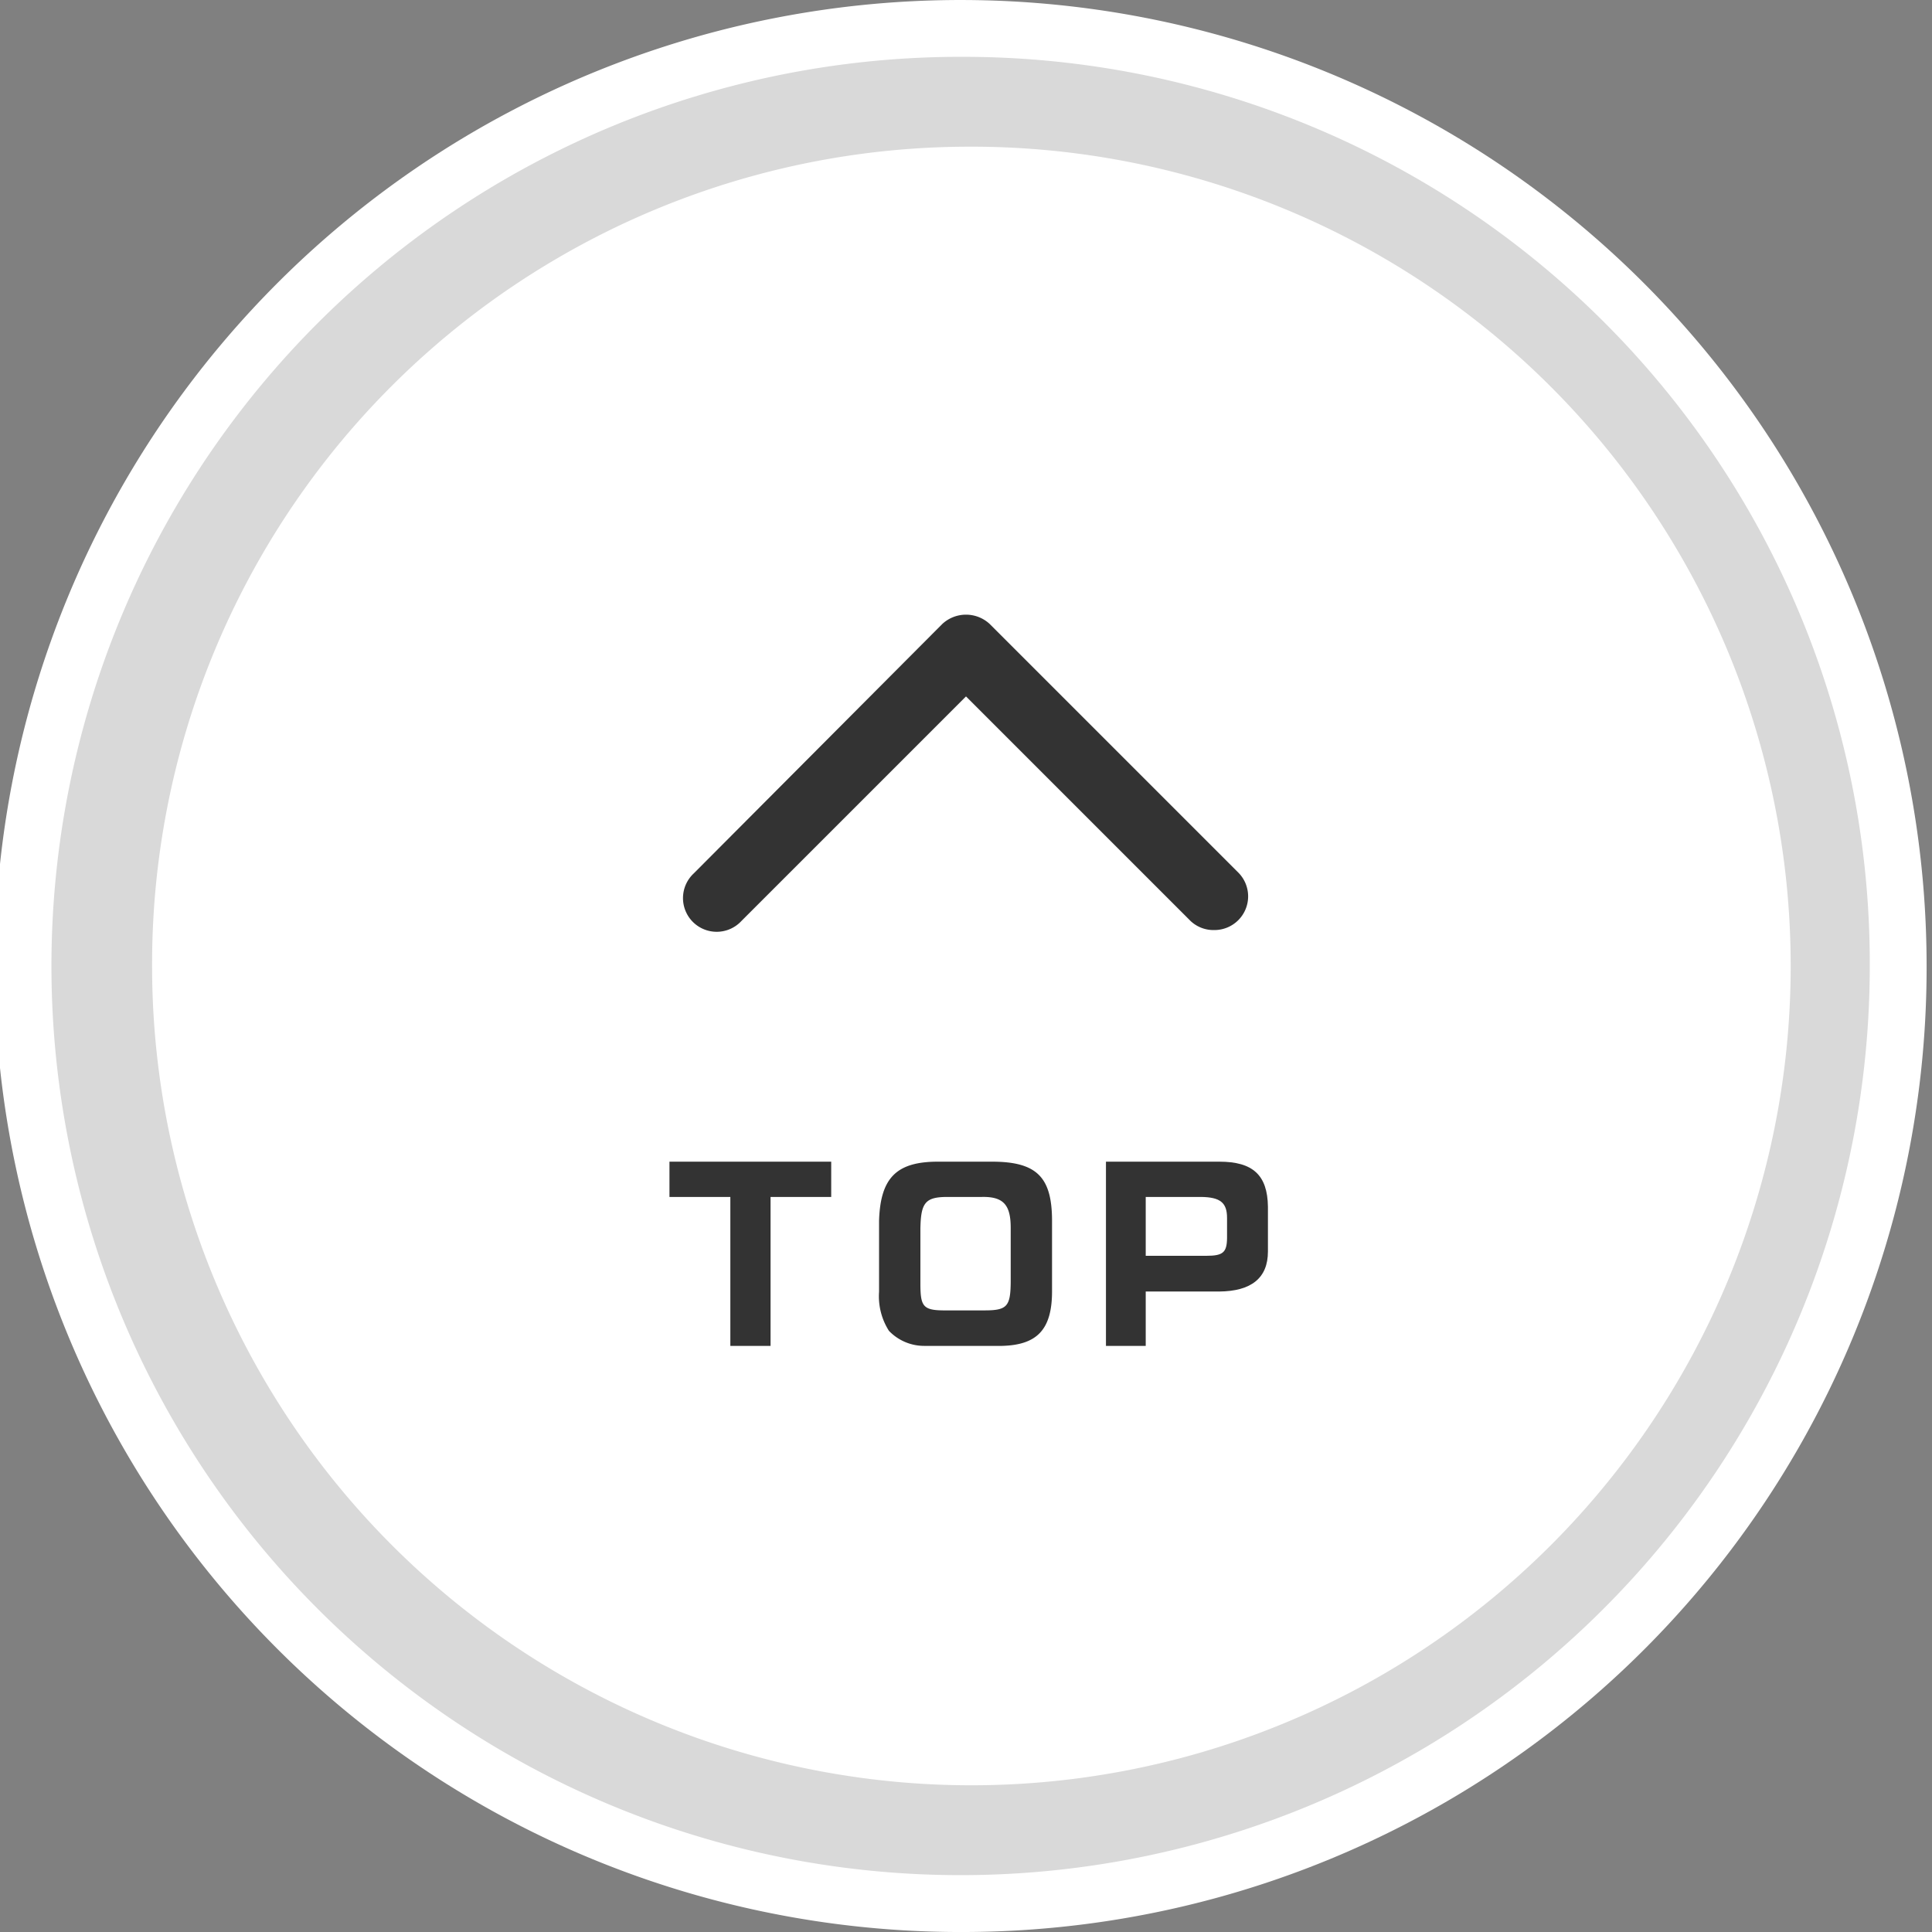
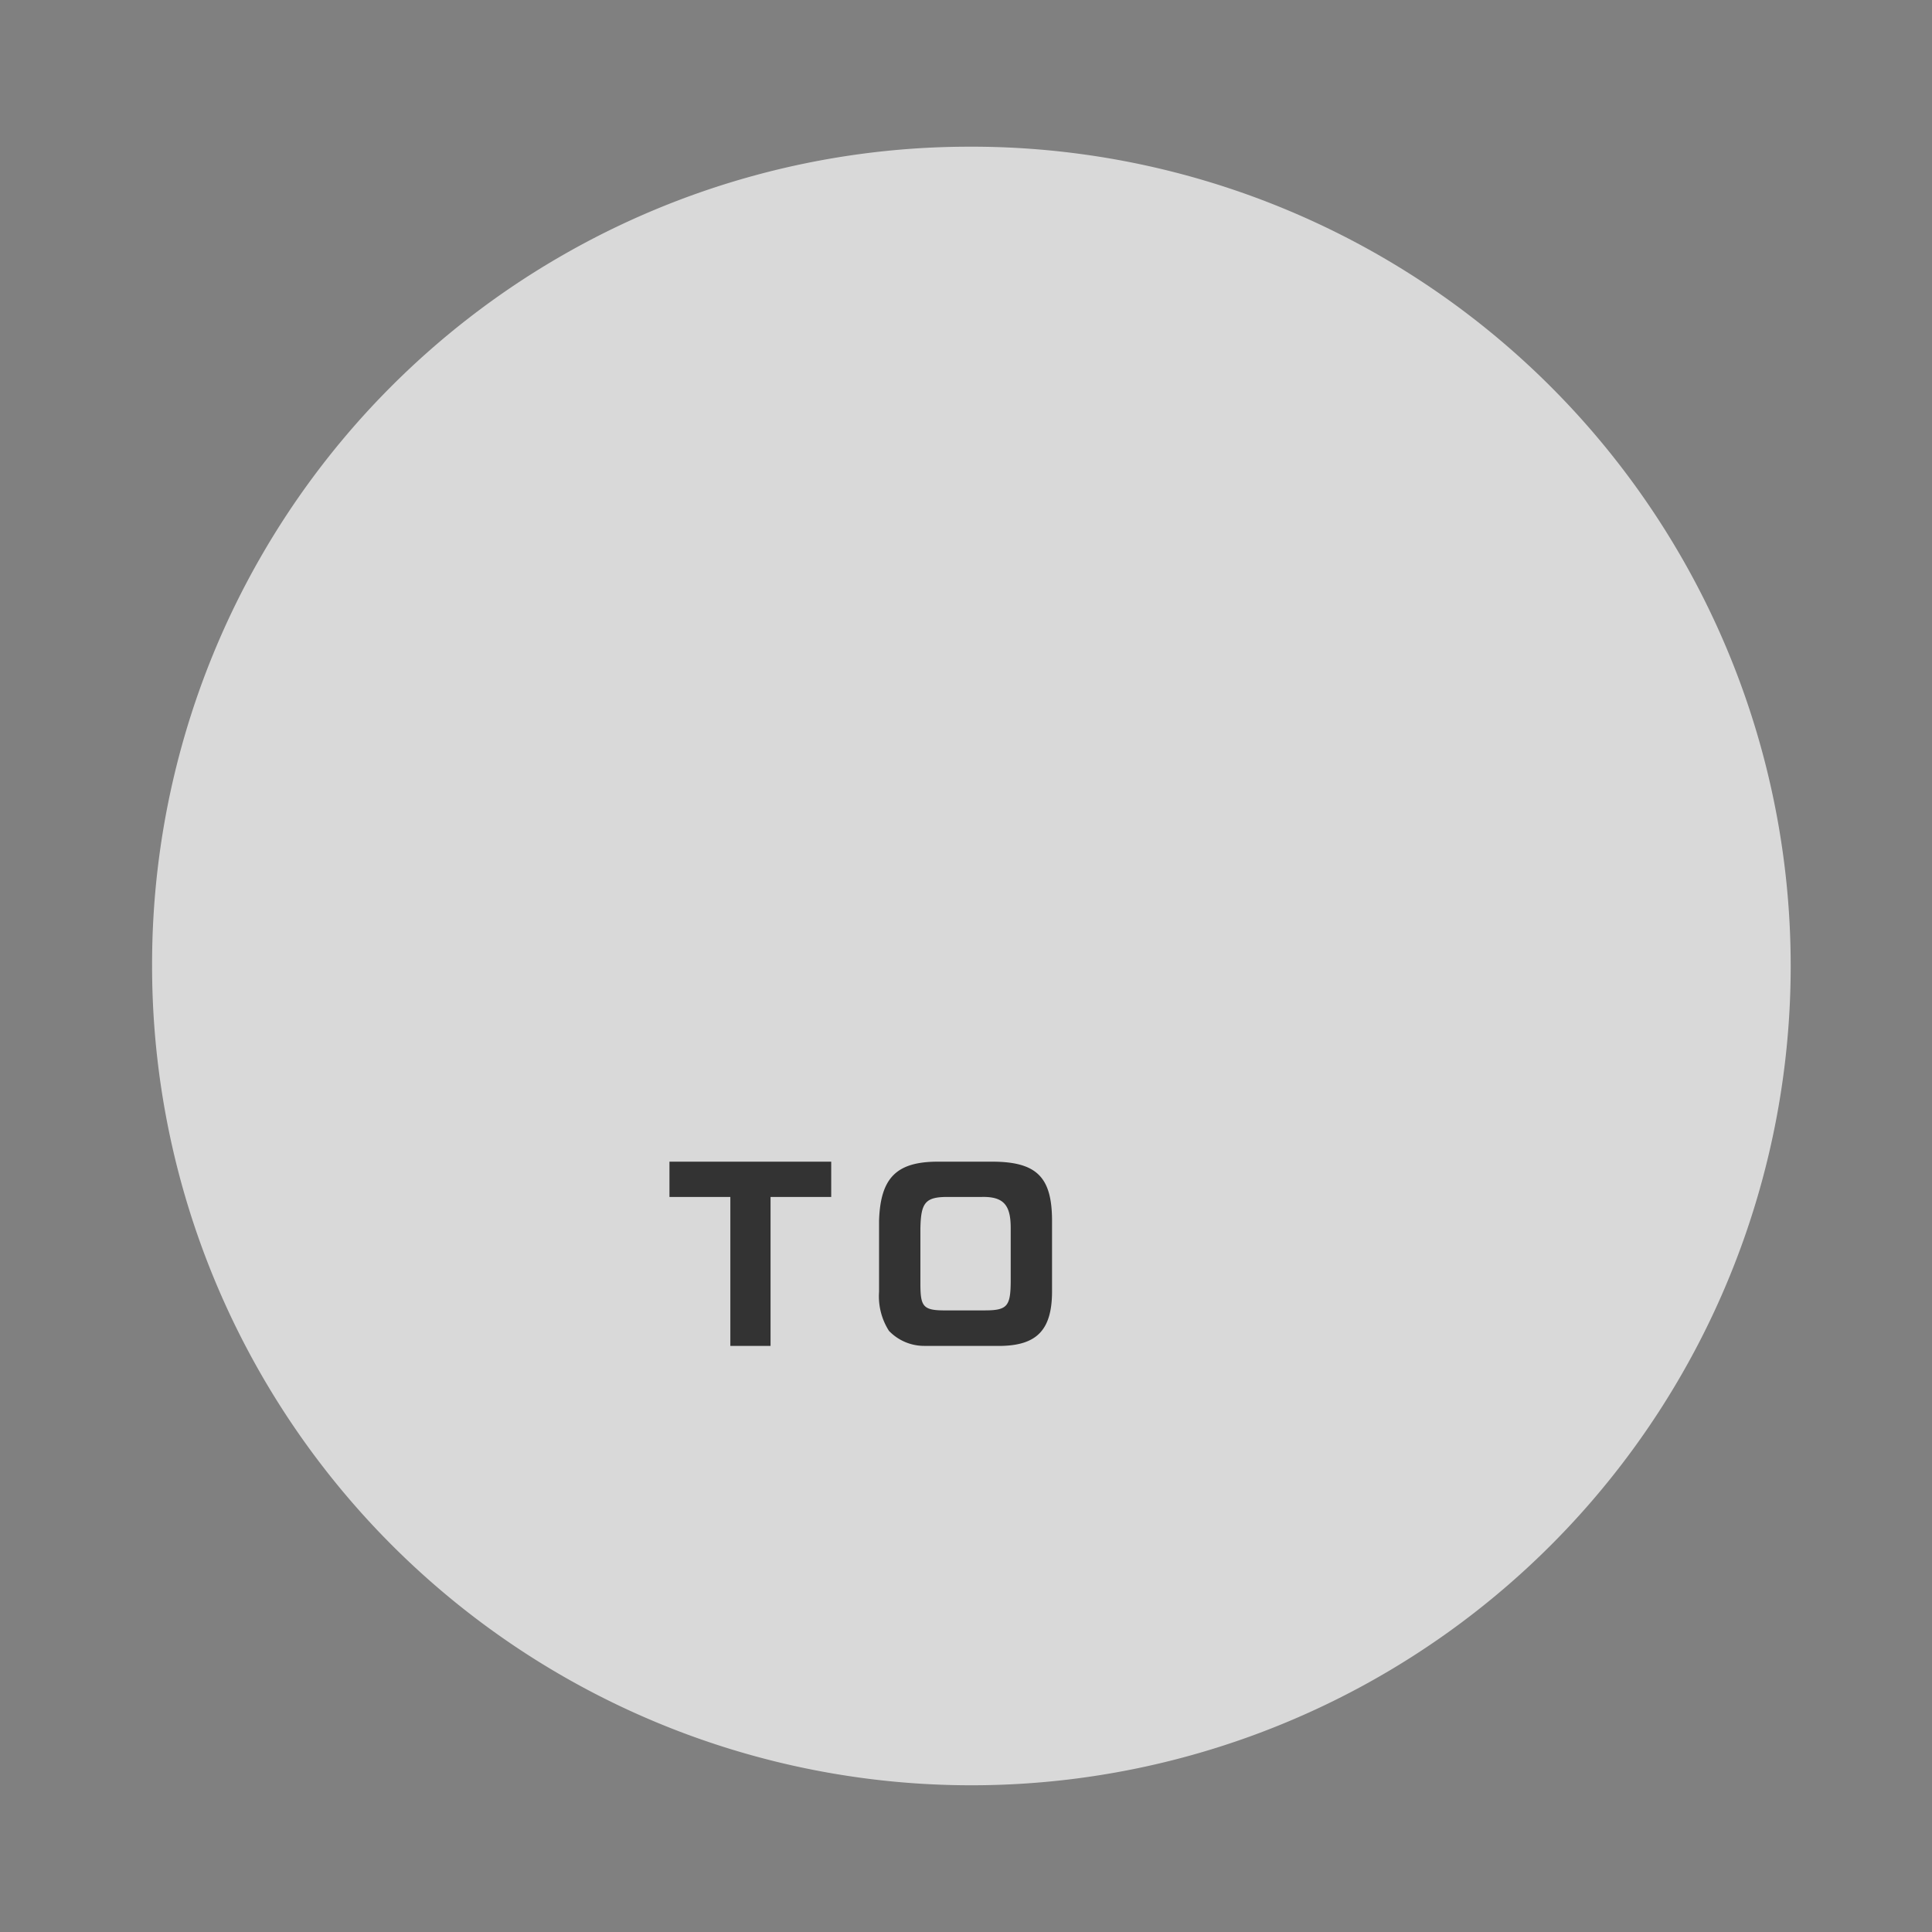
<svg xmlns="http://www.w3.org/2000/svg" id="レイヤー_1" data-name="レイヤー 1" width="86" height="86" viewBox="0 0 86 86">
  <rect x="0" y="0" width="86" height="86" fill="#808080" stroke="none" />
  <defs>
    <style>.cls-1,.cls-2{fill:#fff;}.cls-2{fill-rule:evenodd;}.cls-3{fill:#d9d9d9;}.cls-4{fill:#333;}</style>
  </defs>
  <title>icon_top</title>
-   <path class="cls-1" d="M43,86A43,43,0,1,1,85.76,43,42.93,42.93,0,0,1,43,86Z" />
-   <path class="cls-2" d="M43,2.53A40.47,40.47,0,1,0,83.23,43,40.35,40.35,0,0,0,43,2.53Z" />
-   <path class="cls-3" d="M43,6.53A36.47,36.47,0,1,1,6.77,43,36.39,36.39,0,0,1,43,6.53m0-4A40.47,40.47,0,1,0,83.23,43,40.35,40.35,0,0,0,43,2.53Z" />
-   <path class="cls-4" d="M54.06,41.4A1.49,1.49,0,0,1,53,41L43,31,33,41a1.5,1.5,0,1,1-2.12-2.12L41.94,27.78a1.55,1.55,0,0,1,2.12,0L55.12,38.84a1.5,1.5,0,0,1-1.06,2.56Z" />
+   <path class="cls-3" d="M43,6.53A36.47,36.47,0,1,1,6.77,43,36.39,36.39,0,0,1,43,6.53m0-4Z" />
  <path class="cls-4" d="M29.8,51.71H37v1.57h-2.7v6.63H32.51V53.28H29.8Z" />
  <path class="cls-4" d="M46.83,57.48c0,1.71-.67,2.39-2.23,2.43H41.16a2.17,2.17,0,0,1-1.59-.67,2.86,2.86,0,0,1-.44-1.74V54.34c.06-1.93.79-2.64,2.66-2.63h2.37c2,0,2.66.7,2.67,2.6Zm-3,.85c1,0,1.15-.18,1.16-1.26V54.66c0-1-.3-1.4-1.28-1.38H42.18c-1,0-1.19.26-1.21,1.42v2.42c0,1,.1,1.2,1,1.21Z" />
-   <path class="cls-4" d="M54.28,51.71c1.48,0,2.14.59,2.16,2v2c0,1.18-.74,1.77-2.18,1.78H51v2.42H49.23v-8.2ZM53.7,55.9c.74,0,.91-.15.92-.78v-.91c0-.68-.31-.92-1.16-.93H51V55.9Z" />
</svg>